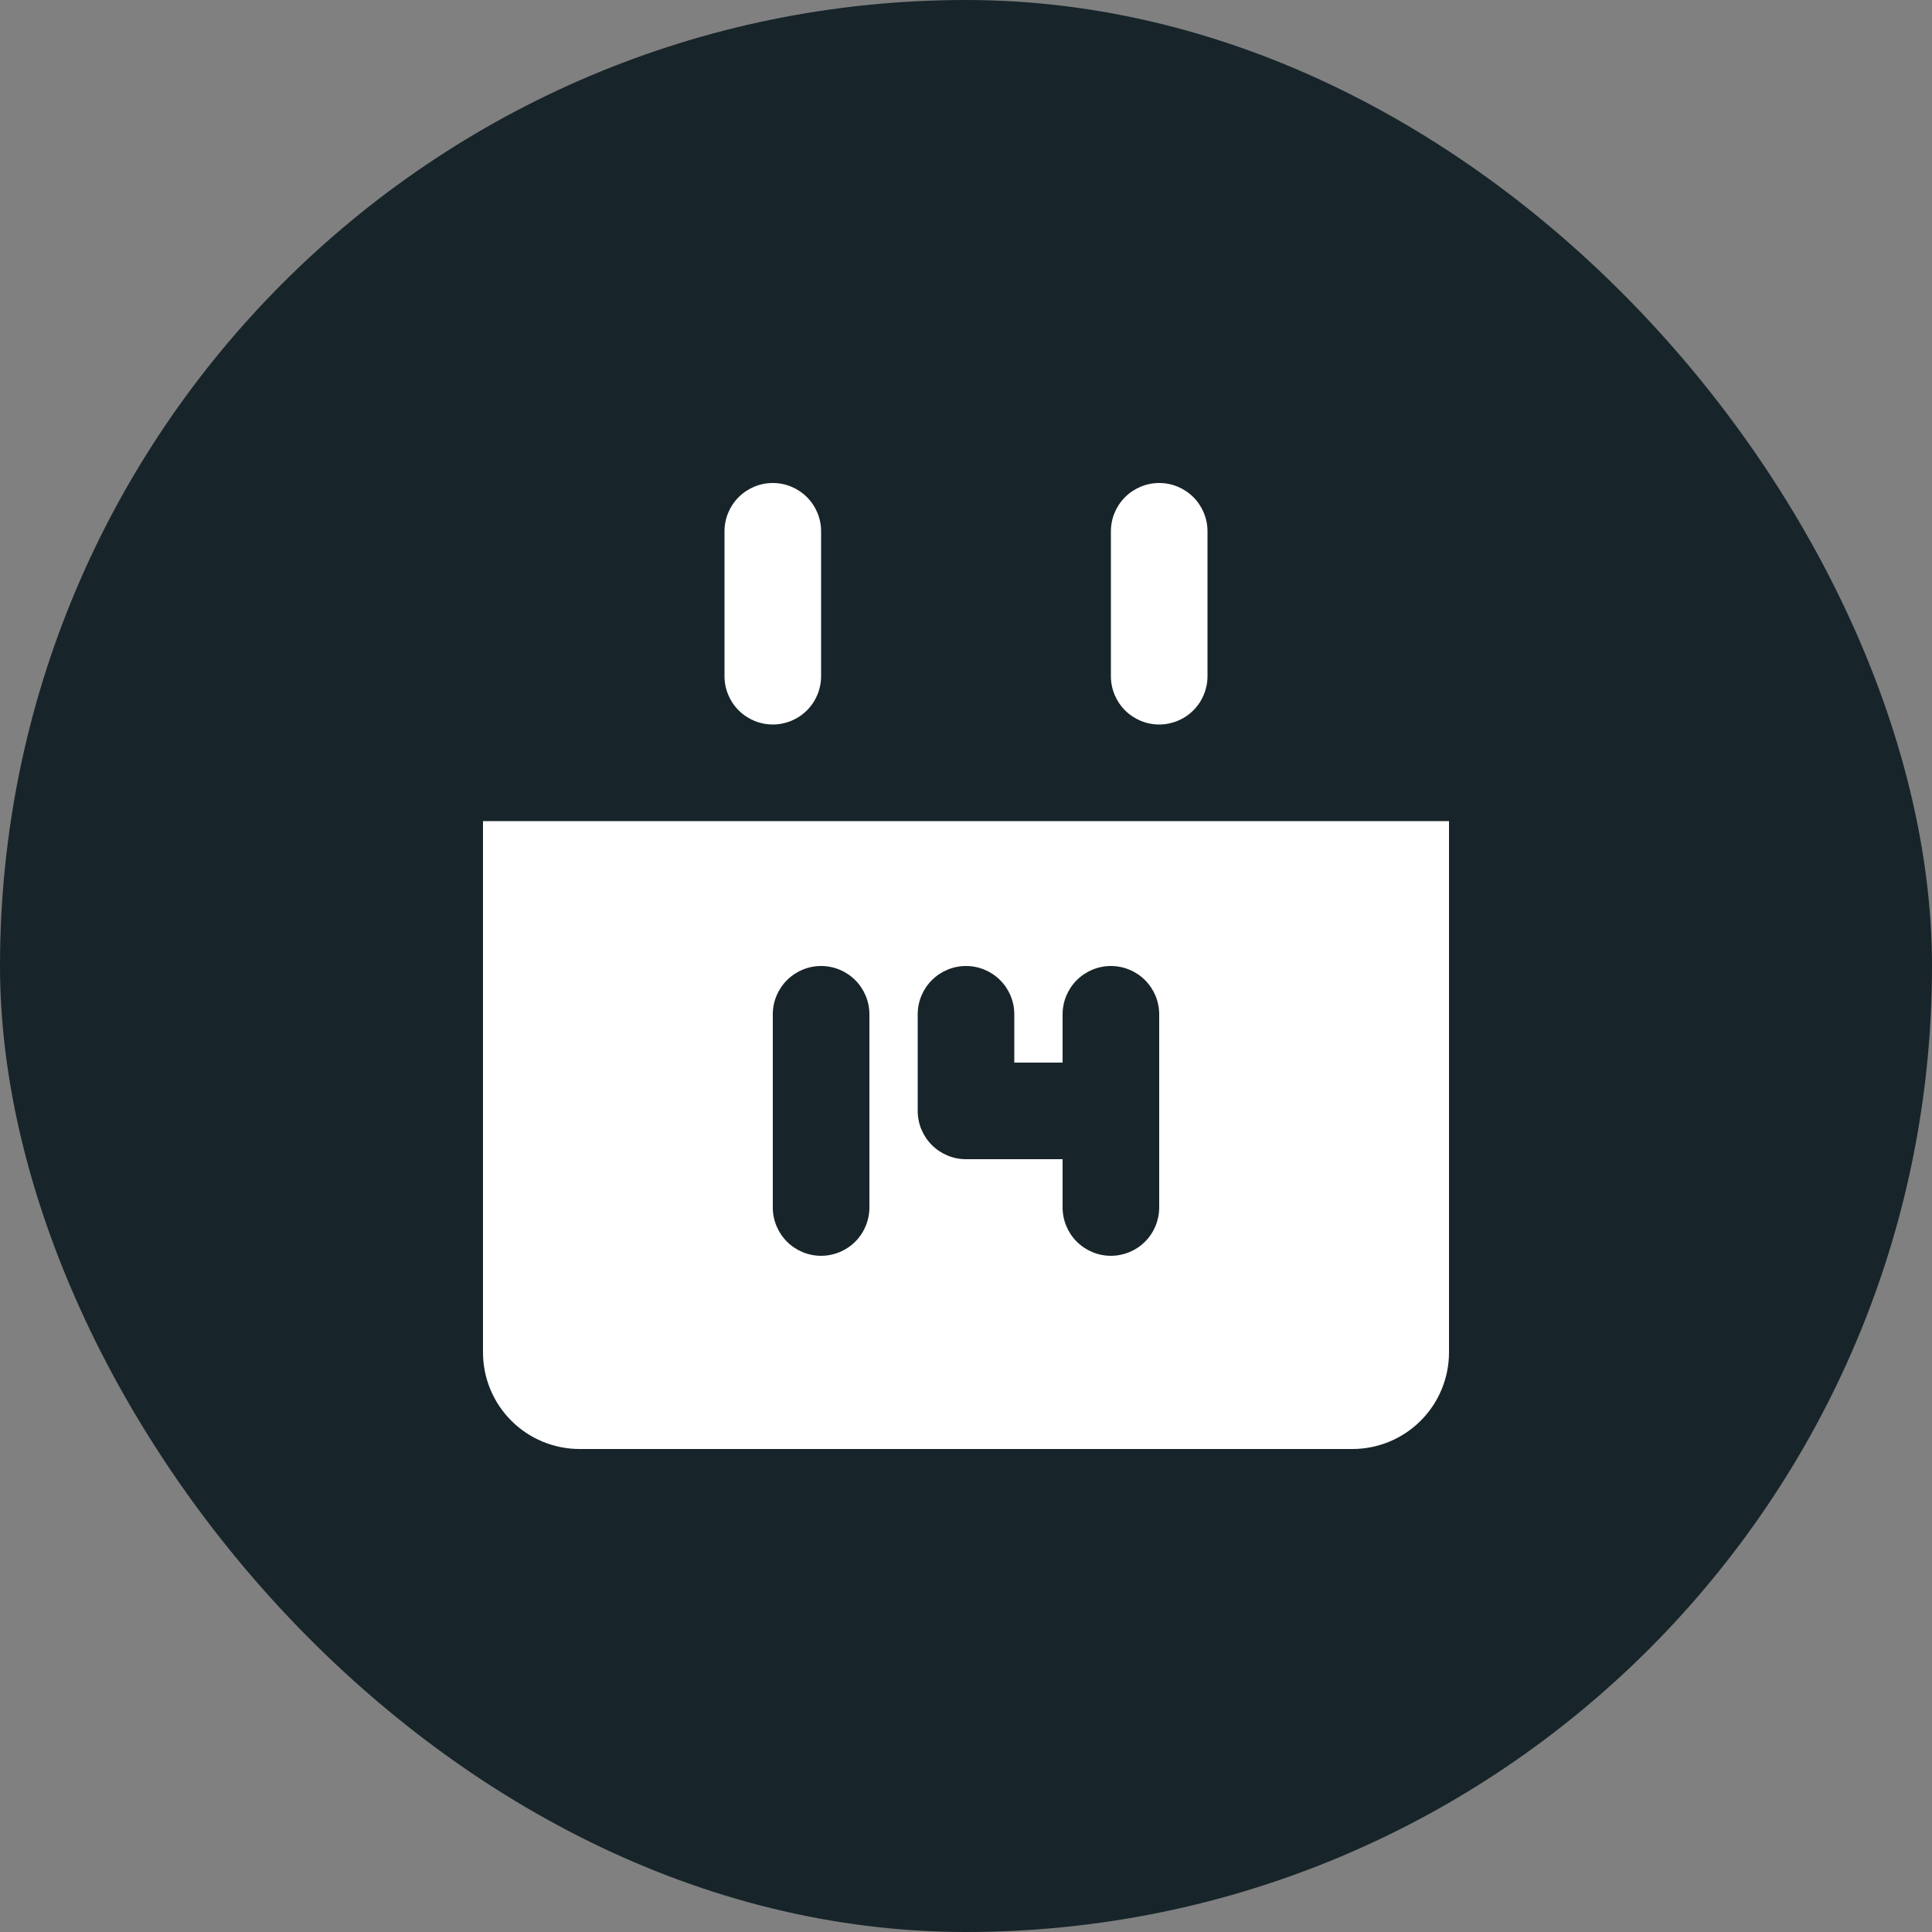
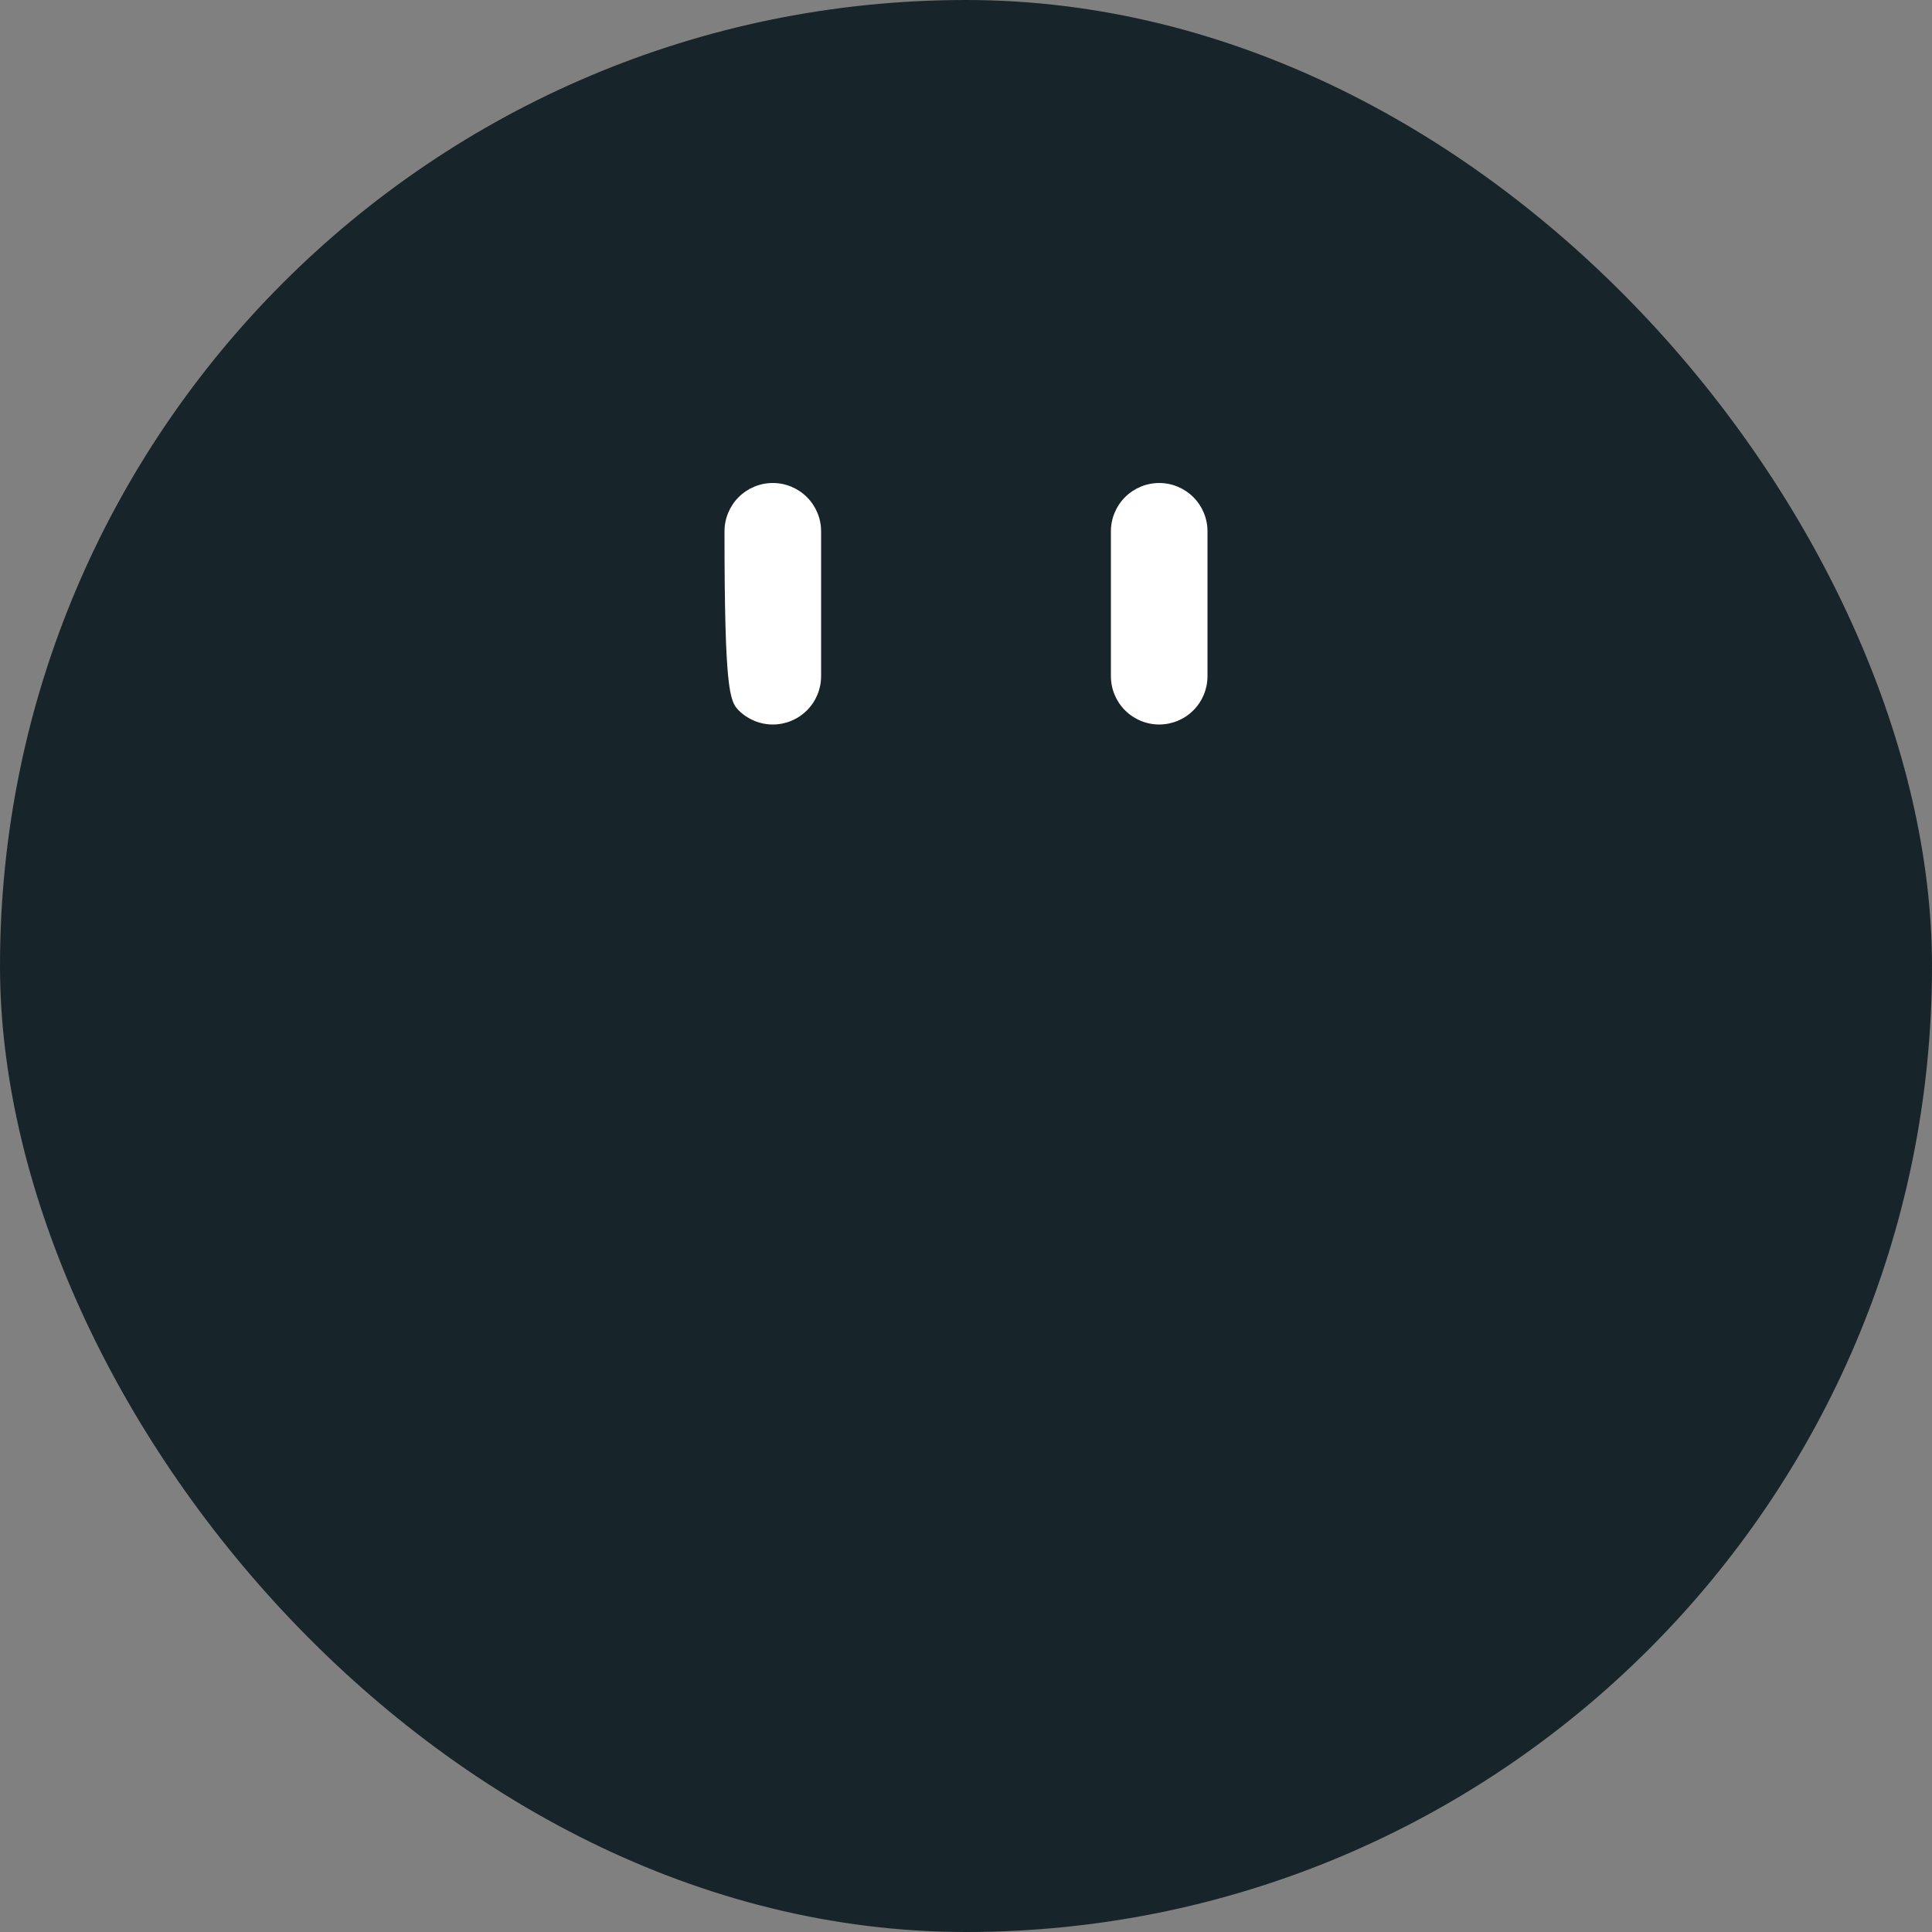
<svg xmlns="http://www.w3.org/2000/svg" width="80" height="80" viewBox="0 0 80 80" fill="none">
  <rect x="0" y="0" width="80" height="80" fill="#808080" stroke="none" />
  <rect width="80" height="80" rx="40" fill="#17252A" />
-   <path d="M58 30H22C21.47 30 20.961 30.211 20.586 30.586C20.211 30.961 20 31.47 20 32V56C20 57.061 20.421 58.078 21.172 58.828C21.922 59.579 22.939 60 24 60H56C57.061 60 58.078 59.579 58.828 58.828C59.579 58.078 60 57.061 60 56V32C60 31.47 59.789 30.961 59.414 30.586C59.039 30.211 58.53 30 58 30Z" fill="white" />
-   <path d="M60 28V34H20V28C20 26.939 20.421 25.922 21.172 25.172C21.922 24.421 22.939 24 24 24H56C57.061 24 58.078 24.421 58.828 25.172C59.579 25.922 60 26.939 60 28ZM34 40C33.47 40 32.961 40.211 32.586 40.586C32.211 40.961 32 41.47 32 42V50C32 50.53 32.211 51.039 32.586 51.414C32.961 51.789 33.47 52 34 52C34.53 52 35.039 51.789 35.414 51.414C35.789 51.039 36 50.53 36 50V42C36 41.47 35.789 40.961 35.414 40.586C35.039 40.211 34.53 40 34 40ZM46 40C45.47 40 44.961 40.211 44.586 40.586C44.211 40.961 44 41.47 44 42V44H42V42C42 41.47 41.789 40.961 41.414 40.586C41.039 40.211 40.53 40 40 40C39.47 40 38.961 40.211 38.586 40.586C38.211 40.961 38 41.47 38 42V46C38 46.53 38.211 47.039 38.586 47.414C38.961 47.789 39.47 48 40 48H44V50C44 50.53 44.211 51.039 44.586 51.414C44.961 51.789 45.47 52 46 52C46.53 52 47.039 51.789 47.414 51.414C47.789 51.039 48 50.53 48 50V42C48 41.47 47.789 40.961 47.414 40.586C47.039 40.211 46.53 40 46 40Z" fill="#17252A" />
-   <path d="M48 30C47.47 30 46.961 29.789 46.586 29.414C46.211 29.039 46 28.53 46 28V22C46 21.47 46.211 20.961 46.586 20.586C46.961 20.211 47.47 20 48 20C48.53 20 49.039 20.211 49.414 20.586C49.789 20.961 50 21.47 50 22V28C50 28.53 49.789 29.039 49.414 29.414C49.039 29.789 48.53 30 48 30ZM34 28V22C34 21.47 33.789 20.961 33.414 20.586C33.039 20.211 32.53 20 32 20C31.47 20 30.961 20.211 30.586 20.586C30.211 20.961 30 21.47 30 22V28C30 28.53 30.211 29.039 30.586 29.414C30.961 29.789 31.47 30 32 30C32.53 30 33.039 29.789 33.414 29.414C33.789 29.039 34 28.53 34 28Z" fill="white" />
+   <path d="M48 30C47.47 30 46.961 29.789 46.586 29.414C46.211 29.039 46 28.53 46 28V22C46 21.47 46.211 20.961 46.586 20.586C46.961 20.211 47.47 20 48 20C48.53 20 49.039 20.211 49.414 20.586C49.789 20.961 50 21.47 50 22V28C50 28.53 49.789 29.039 49.414 29.414C49.039 29.789 48.53 30 48 30ZM34 28V22C34 21.47 33.789 20.961 33.414 20.586C33.039 20.211 32.53 20 32 20C31.47 20 30.961 20.211 30.586 20.586C30.211 20.961 30 21.47 30 22C30 28.53 30.211 29.039 30.586 29.414C30.961 29.789 31.47 30 32 30C32.53 30 33.039 29.789 33.414 29.414C33.789 29.039 34 28.53 34 28Z" fill="white" />
</svg>